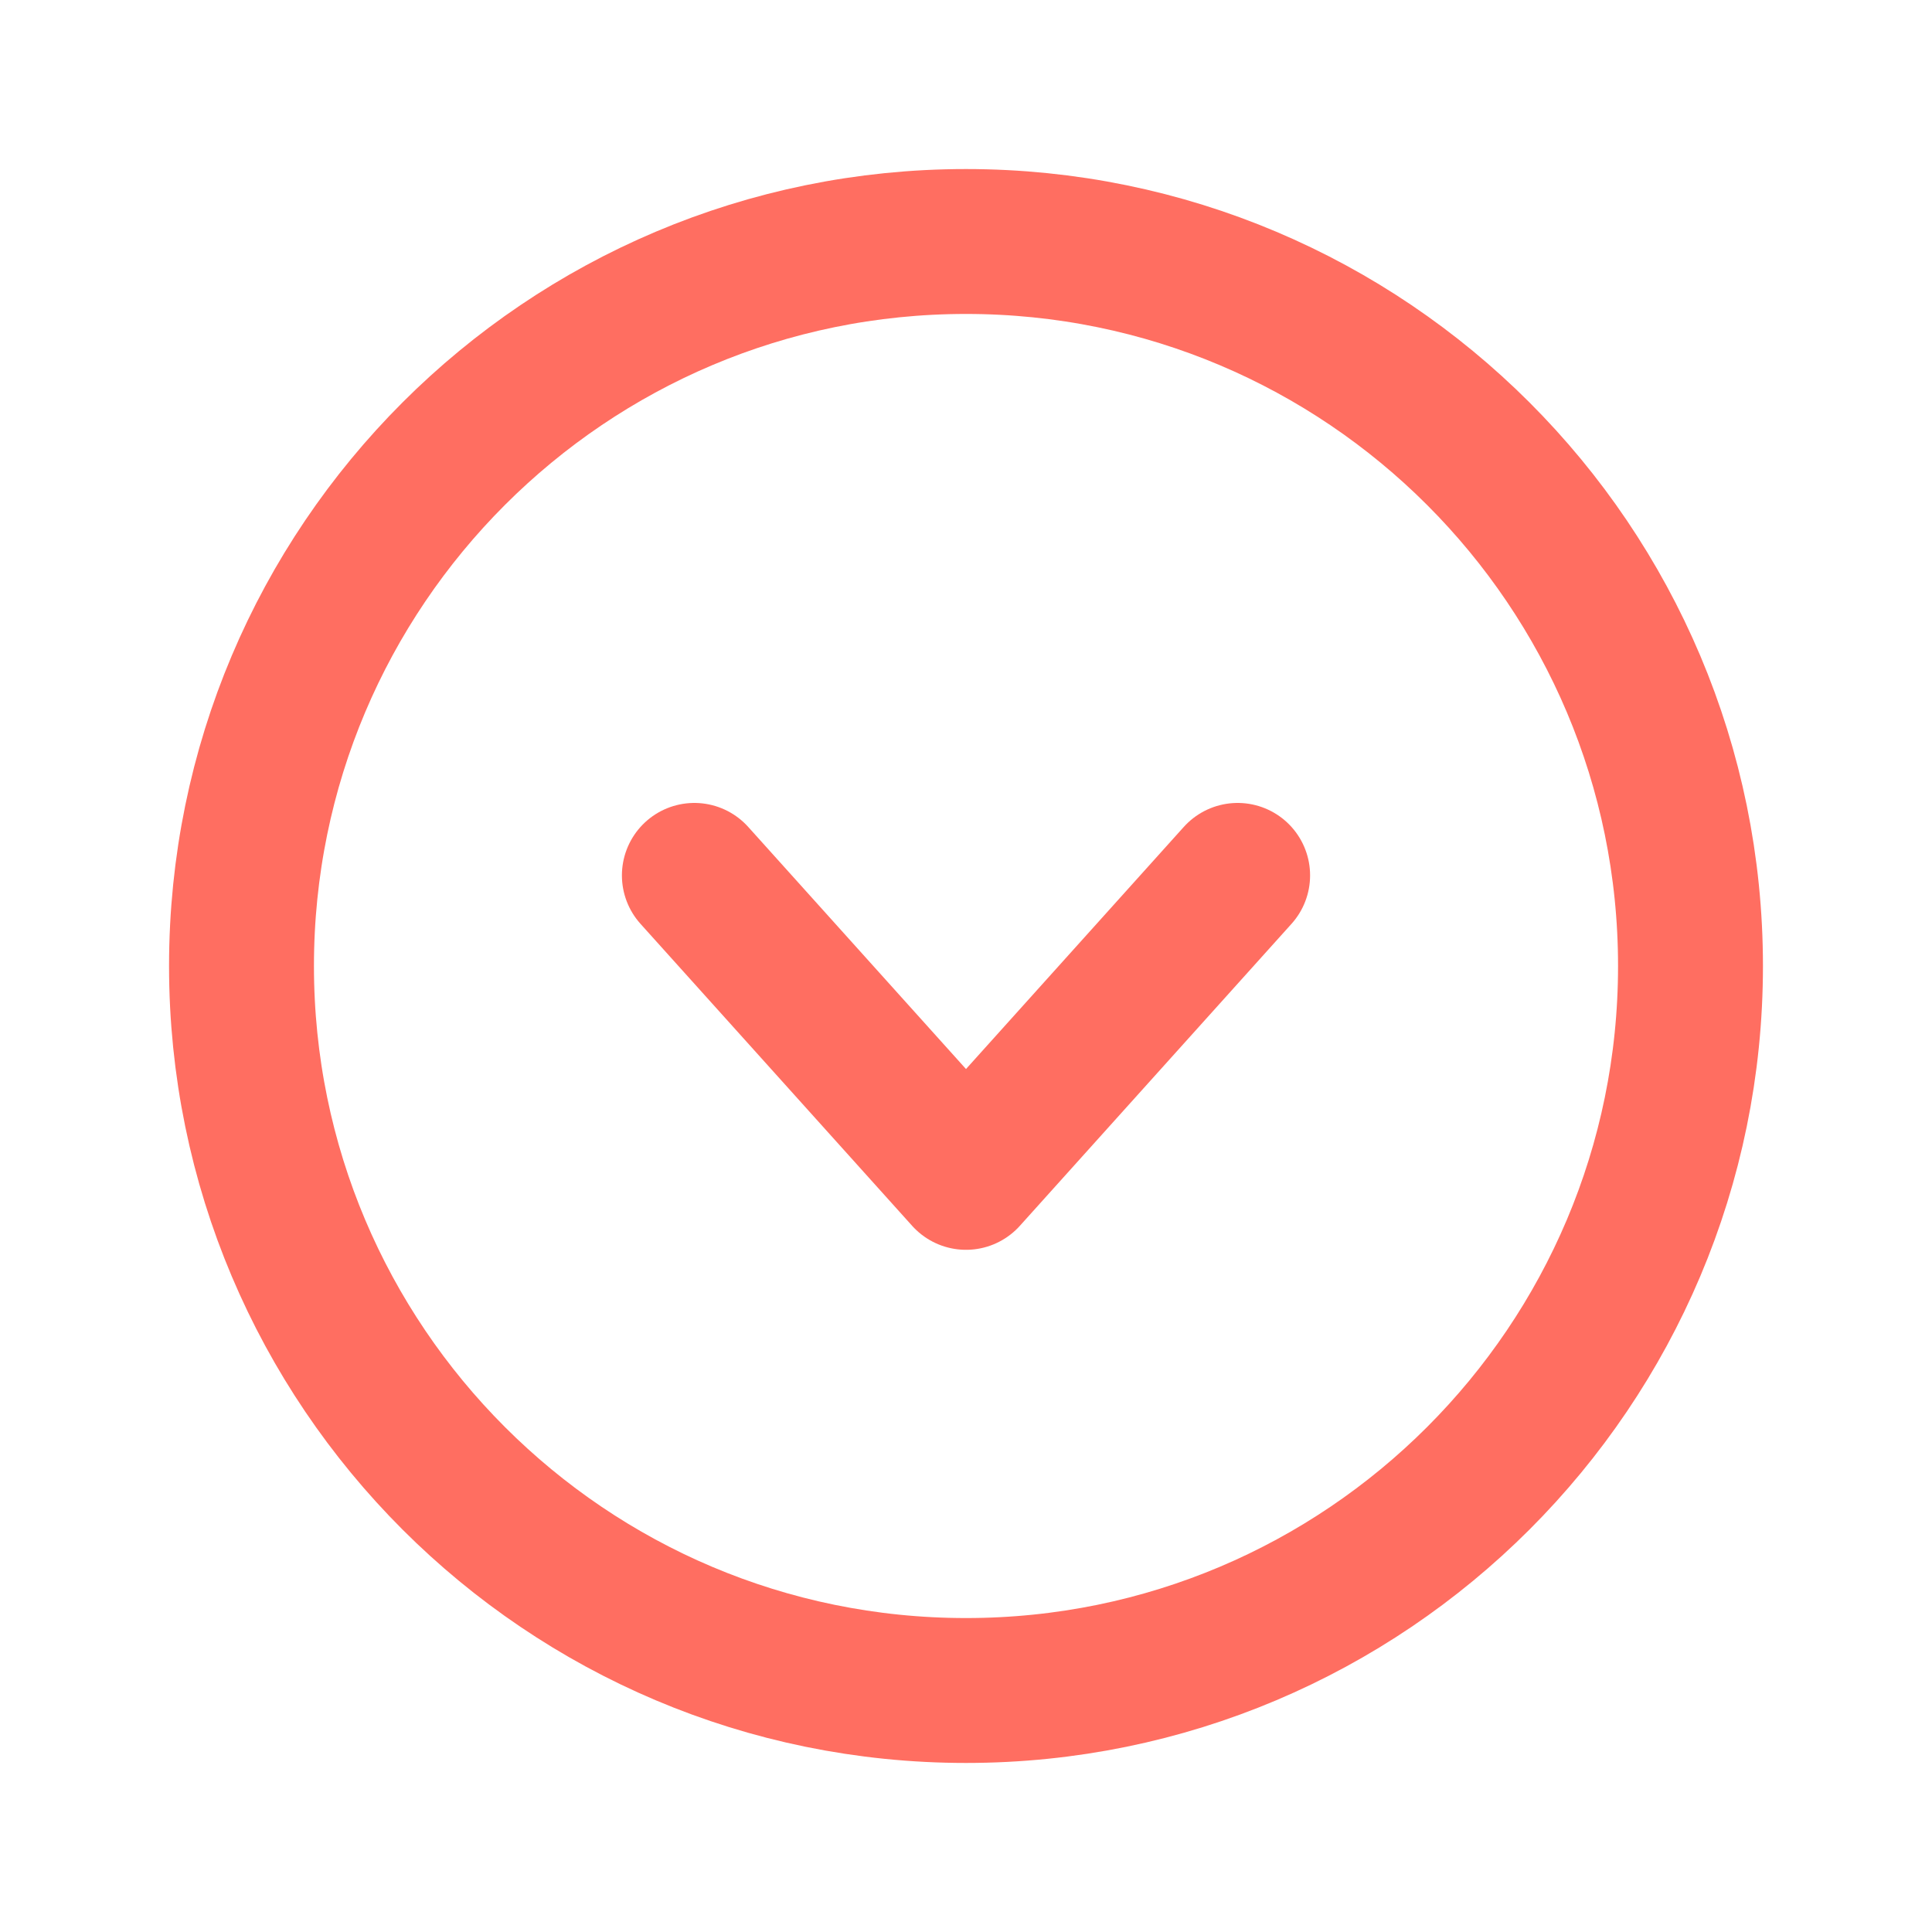
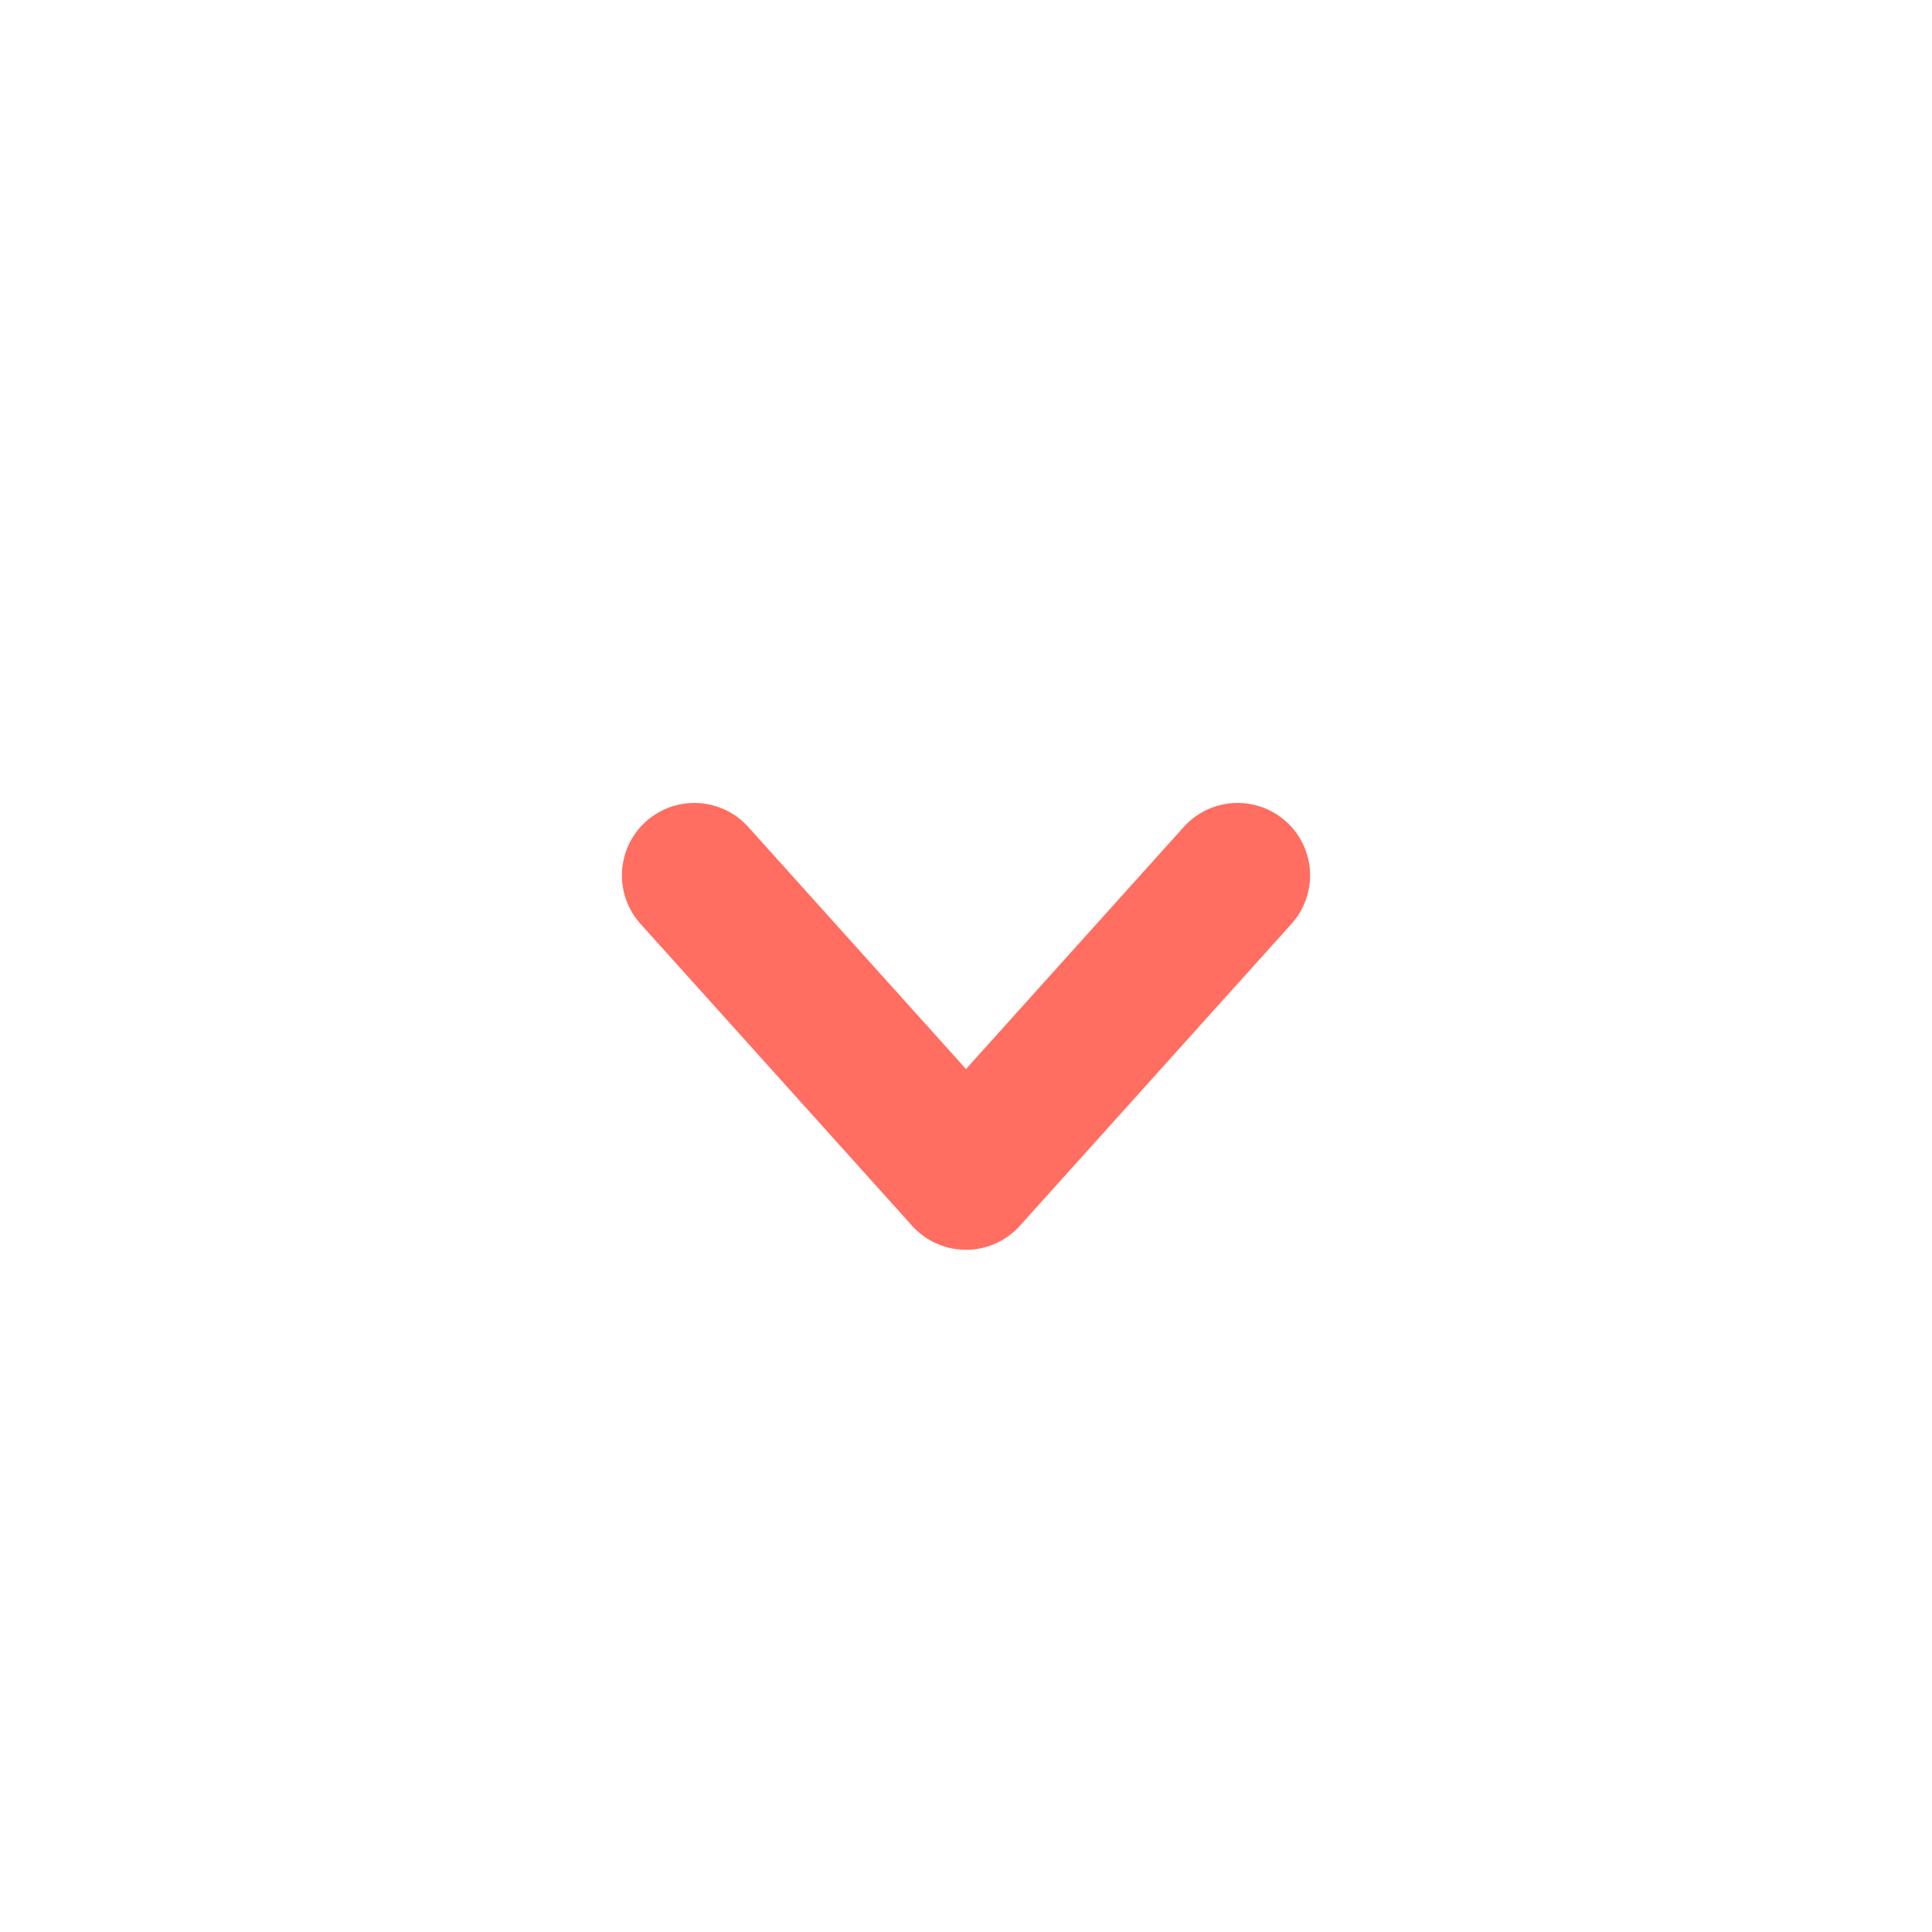
<svg xmlns="http://www.w3.org/2000/svg" width="20" height="20" viewBox="0 0 20 20" fill="none">
  <g id="CaretCircleDown/Light">
-     <path id="Vector" d="M10 17.5C14.142 17.5 17.5 14.142 17.5 10C17.5 5.858 14.142 2.5 10 2.5C5.858 2.5 2.5 5.858 2.5 10C2.5 14.142 5.858 17.5 10 17.5Z" stroke="#FF6E61" stroke-width="1.5" stroke-miterlimit="10" />
    <path id="Vector_2" d="M12.812 9.062L10 12.188L7.188 9.062" stroke="#FF6E61" stroke-width="1.5" stroke-linecap="round" stroke-linejoin="round" />
  </g>
</svg>